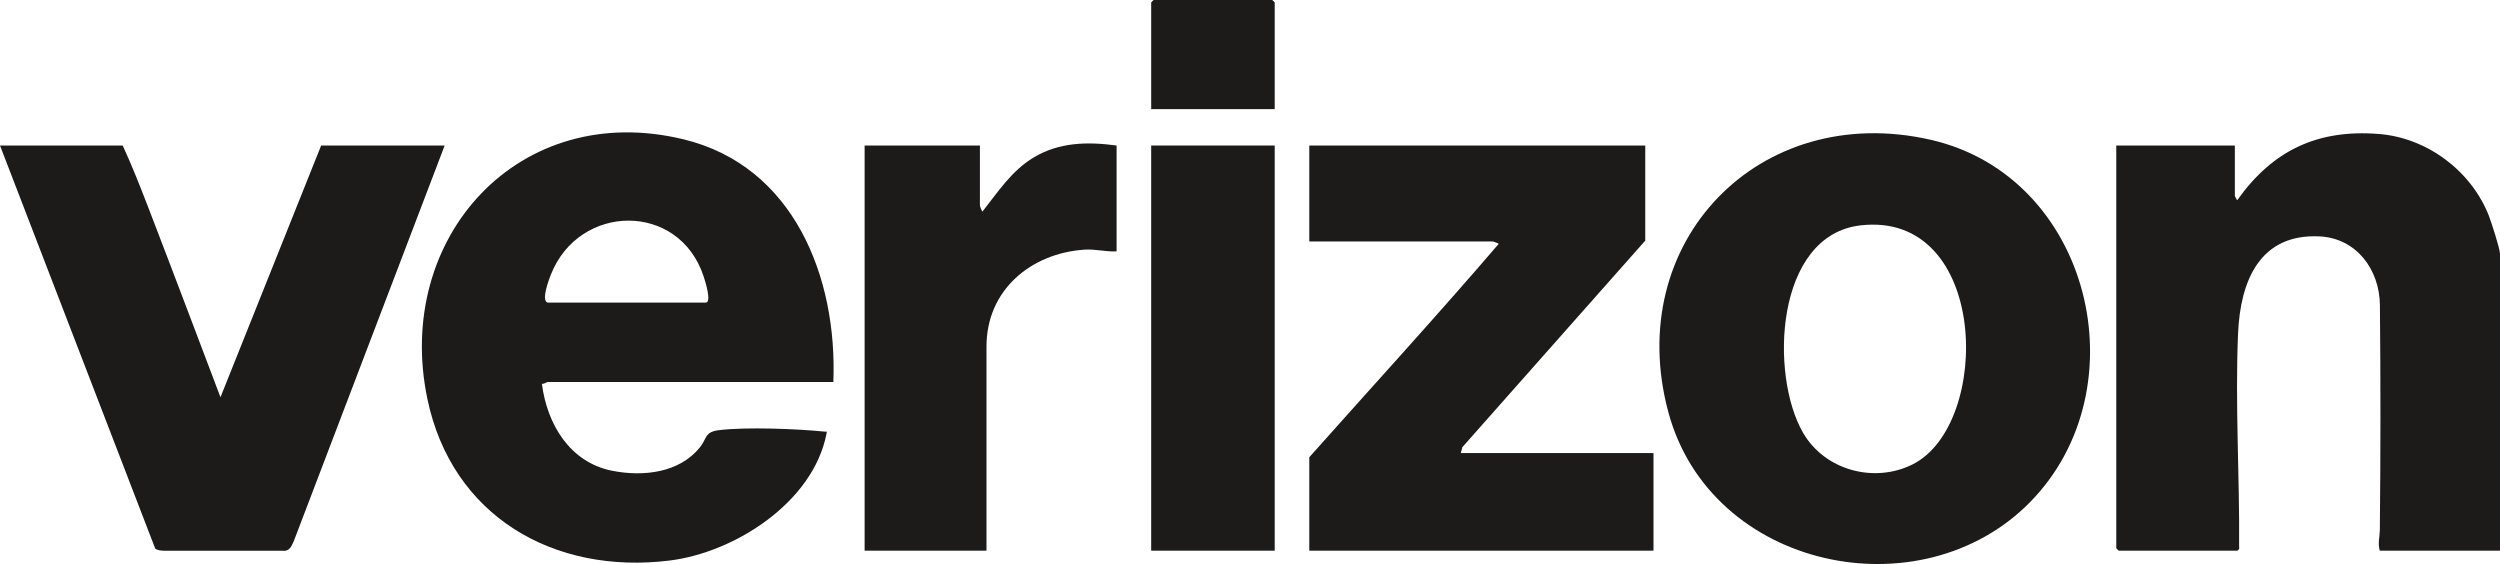
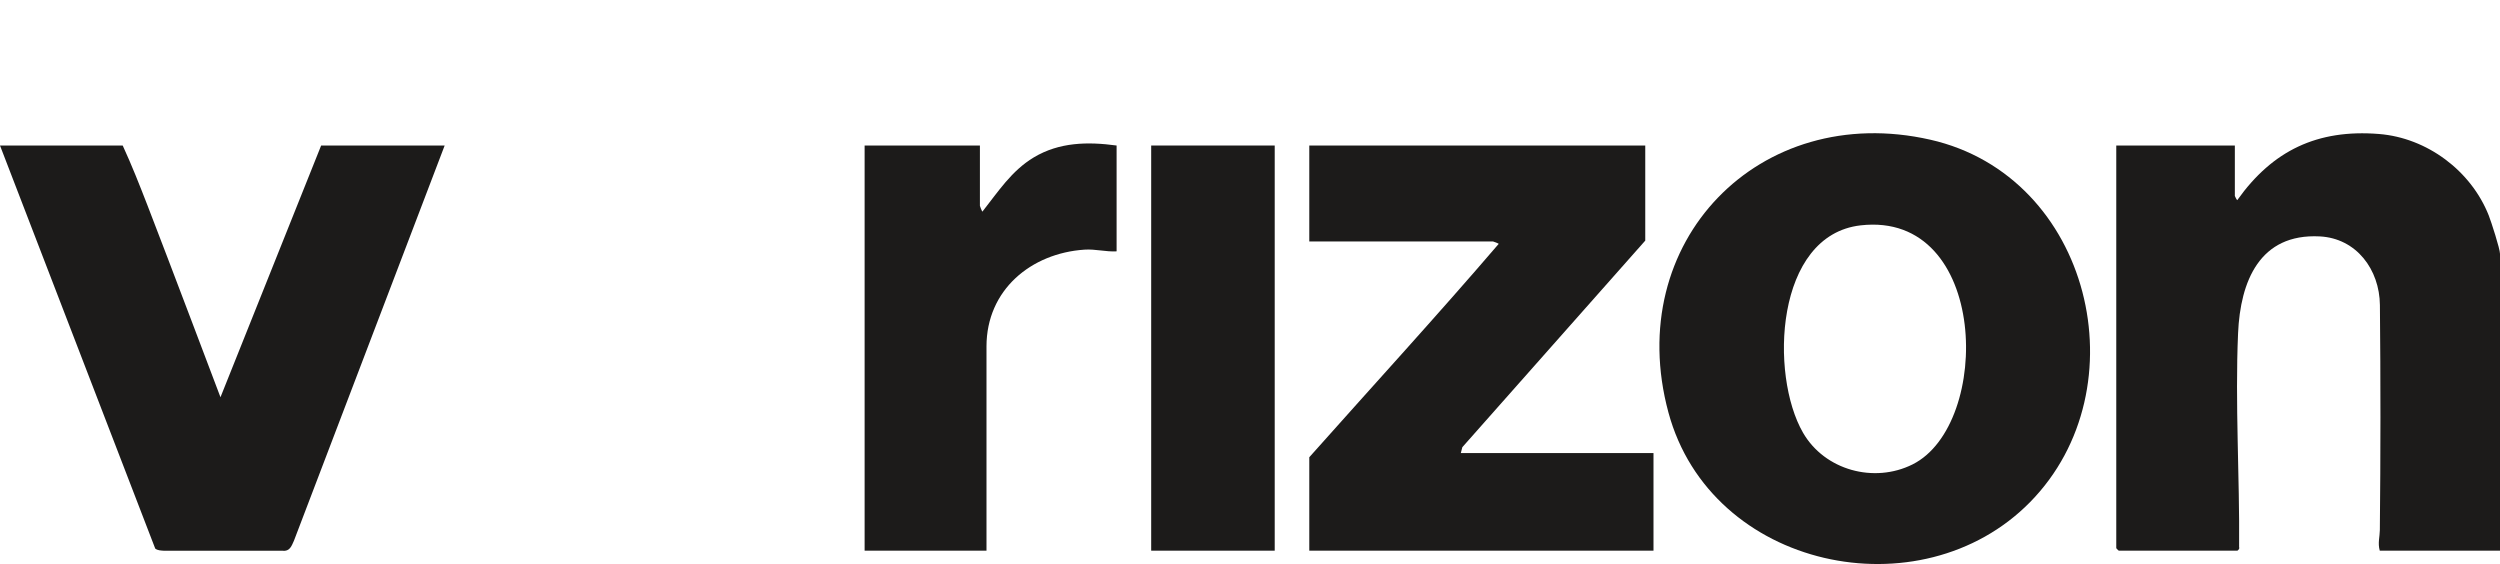
<svg xmlns="http://www.w3.org/2000/svg" fill="none" height="100%" overflow="visible" preserveAspectRatio="none" style="display: block;" viewBox="0 0 164 37" width="100%">
  <g id="Vector">
-     <path d="M54.667 25.059H35.922C35.864 25.059 35.68 25.21 35.548 25.173C35.886 27.835 37.392 30.341 40.168 30.884C42.175 31.278 44.554 31.036 45.916 29.344C46.389 28.756 46.209 28.334 47.171 28.217C48.943 28.001 52.258 28.129 54.075 28.312C54.24 28.329 54.256 28.256 54.217 28.457C53.341 32.956 48.196 36.246 43.916 36.773C36.325 37.708 29.632 33.86 28.032 26.148C25.837 15.573 34.055 6.511 44.858 9.144C52.074 10.902 54.941 18.192 54.667 25.059ZM35.922 19.852H46.294C46.716 19.852 46.242 18.388 46.161 18.141C44.55 13.22 37.988 13.327 36.14 18.009C36.013 18.331 35.479 19.713 35.922 19.852Z" fill="#1C1B1A" />
    <path d="M133.172 32.94C125.991 40.242 112.231 37.344 109.449 27.058C106.427 15.88 115.405 6.621 126.623 9.163C137.171 11.553 140.508 25.48 133.172 32.94ZM122.058 14.783C116.443 15.423 116.078 24.581 118.279 28.388C119.701 30.847 122.938 31.729 125.466 30.464C130.699 27.846 130.477 13.824 122.058 14.783Z" fill="#1C1B1A" />
    <path d="M164 36.124H156.113C155.971 35.63 156.114 35.209 156.118 34.772C156.169 29.86 156.17 24.898 156.122 20.015C156.099 17.683 154.583 15.631 152.175 15.508C148.225 15.306 146.966 18.462 146.818 21.854C146.616 26.469 146.925 31.272 146.886 35.902C146.941 35.982 146.803 36.124 146.768 36.124H138.989C138.978 36.124 138.827 35.972 138.827 35.961V9.546H146.606V12.855C146.606 12.871 146.736 13.14 146.768 13.126C149.087 9.863 152.03 8.468 156.058 8.789C159.213 9.04 162.103 11.2 163.263 14.137C163.422 14.539 164 16.33 164 16.652V36.124Z" fill="#1C1B1A" />
    <path d="M107.929 9.546V15.784L95.929 29.336L95.829 29.723H108.469V36.124H85.889V29.995C90.036 25.333 94.252 20.734 98.313 16C98.322 15.972 97.956 15.838 97.935 15.838H85.889V9.546L107.929 9.546Z" fill="#1C1B1A" />
    <path d="M8.049 9.546C8.631 10.807 9.16 12.146 9.667 13.454C10.975 16.827 14.463 26.059 14.463 26.059L21.067 9.546H29.17L19.283 35.471C19.122 35.829 19.006 36.184 18.535 36.13L10.745 36.128C10.549 36.111 10.348 36.115 10.183 35.987L0 9.546H8.049Z" fill="#1C1B1A" />
    <path d="M73.249 9.546V16.489C72.528 16.527 71.868 16.328 71.138 16.377C67.646 16.613 64.714 19.009 64.714 22.727V36.124H56.719V9.546H64.282V13.506C64.282 13.526 64.398 13.826 64.444 13.885C65.475 12.582 66.353 11.204 67.814 10.327C69.488 9.322 71.359 9.289 73.249 9.546Z" fill="#1C1B1A" />
    <path d="M83.621 9.546H75.518V36.124H83.621V9.546Z" fill="#1C1B1A" />
-     <path d="M83.621 7.16H75.518V0.163C75.518 0.151 75.668 0 75.68 0H83.459C83.47 0 83.621 0.151 83.621 0.163L83.621 7.16Z" fill="#1C1B1A" />
  </g>
</svg>